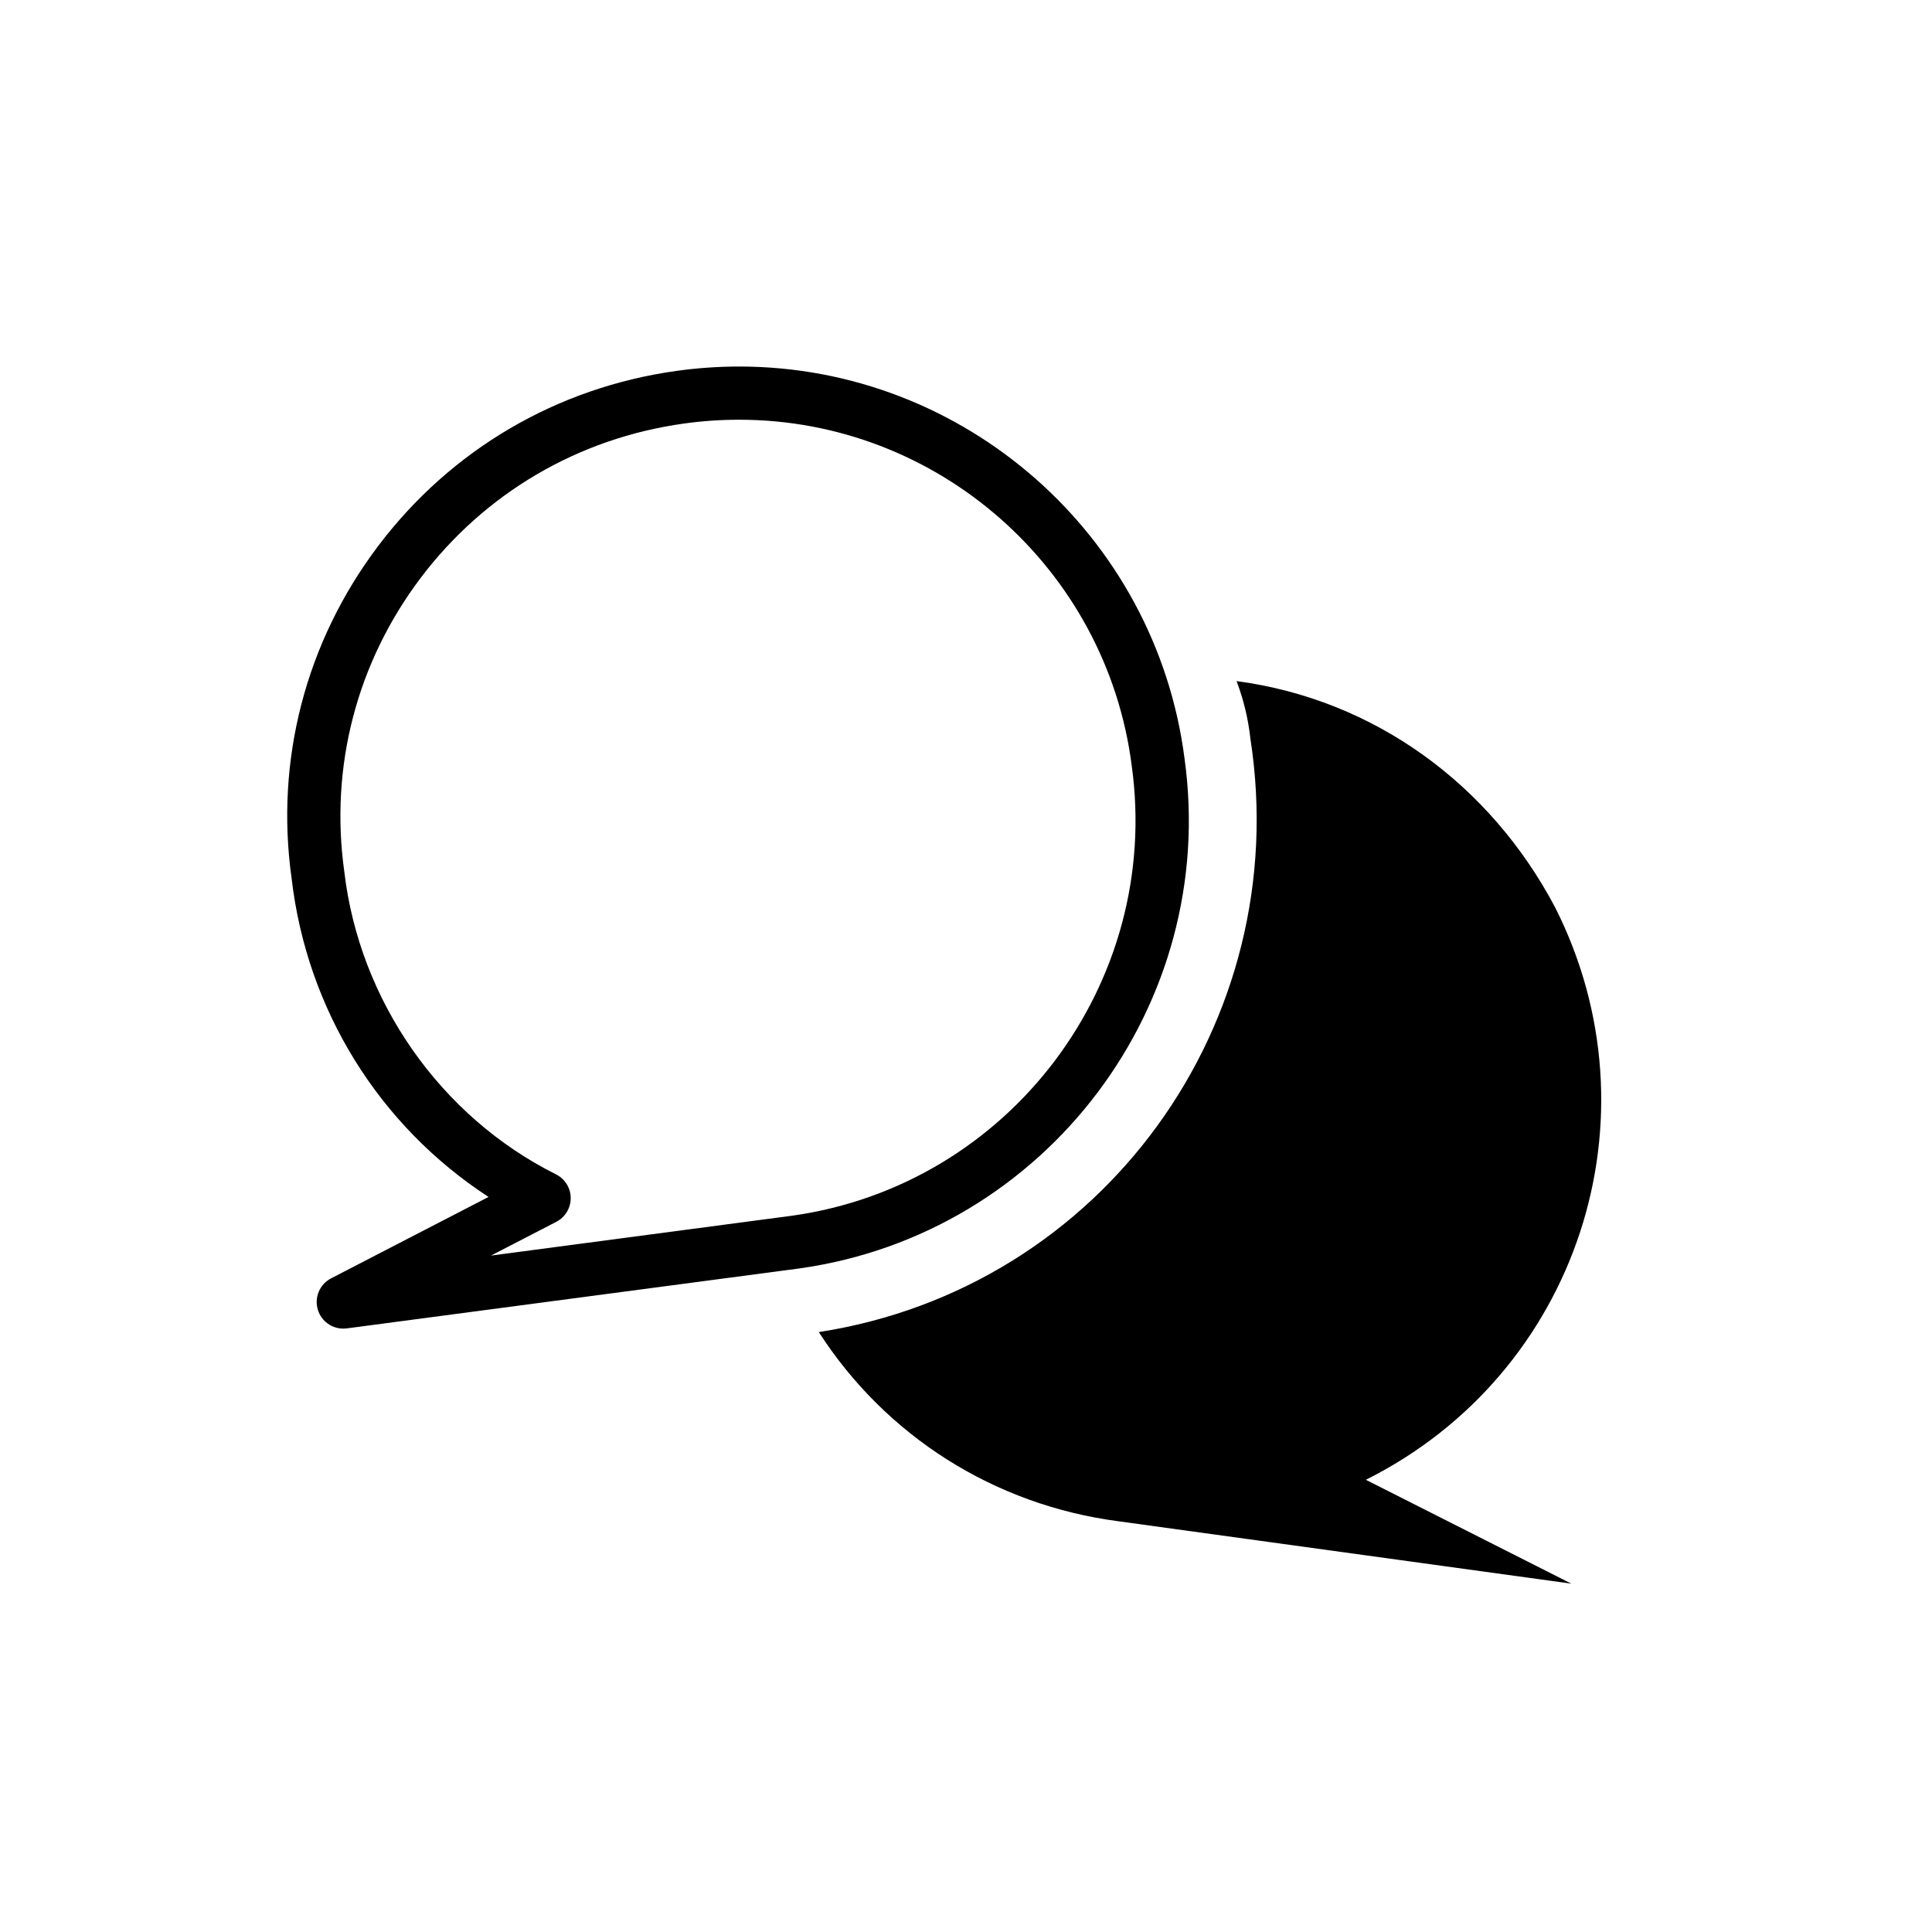
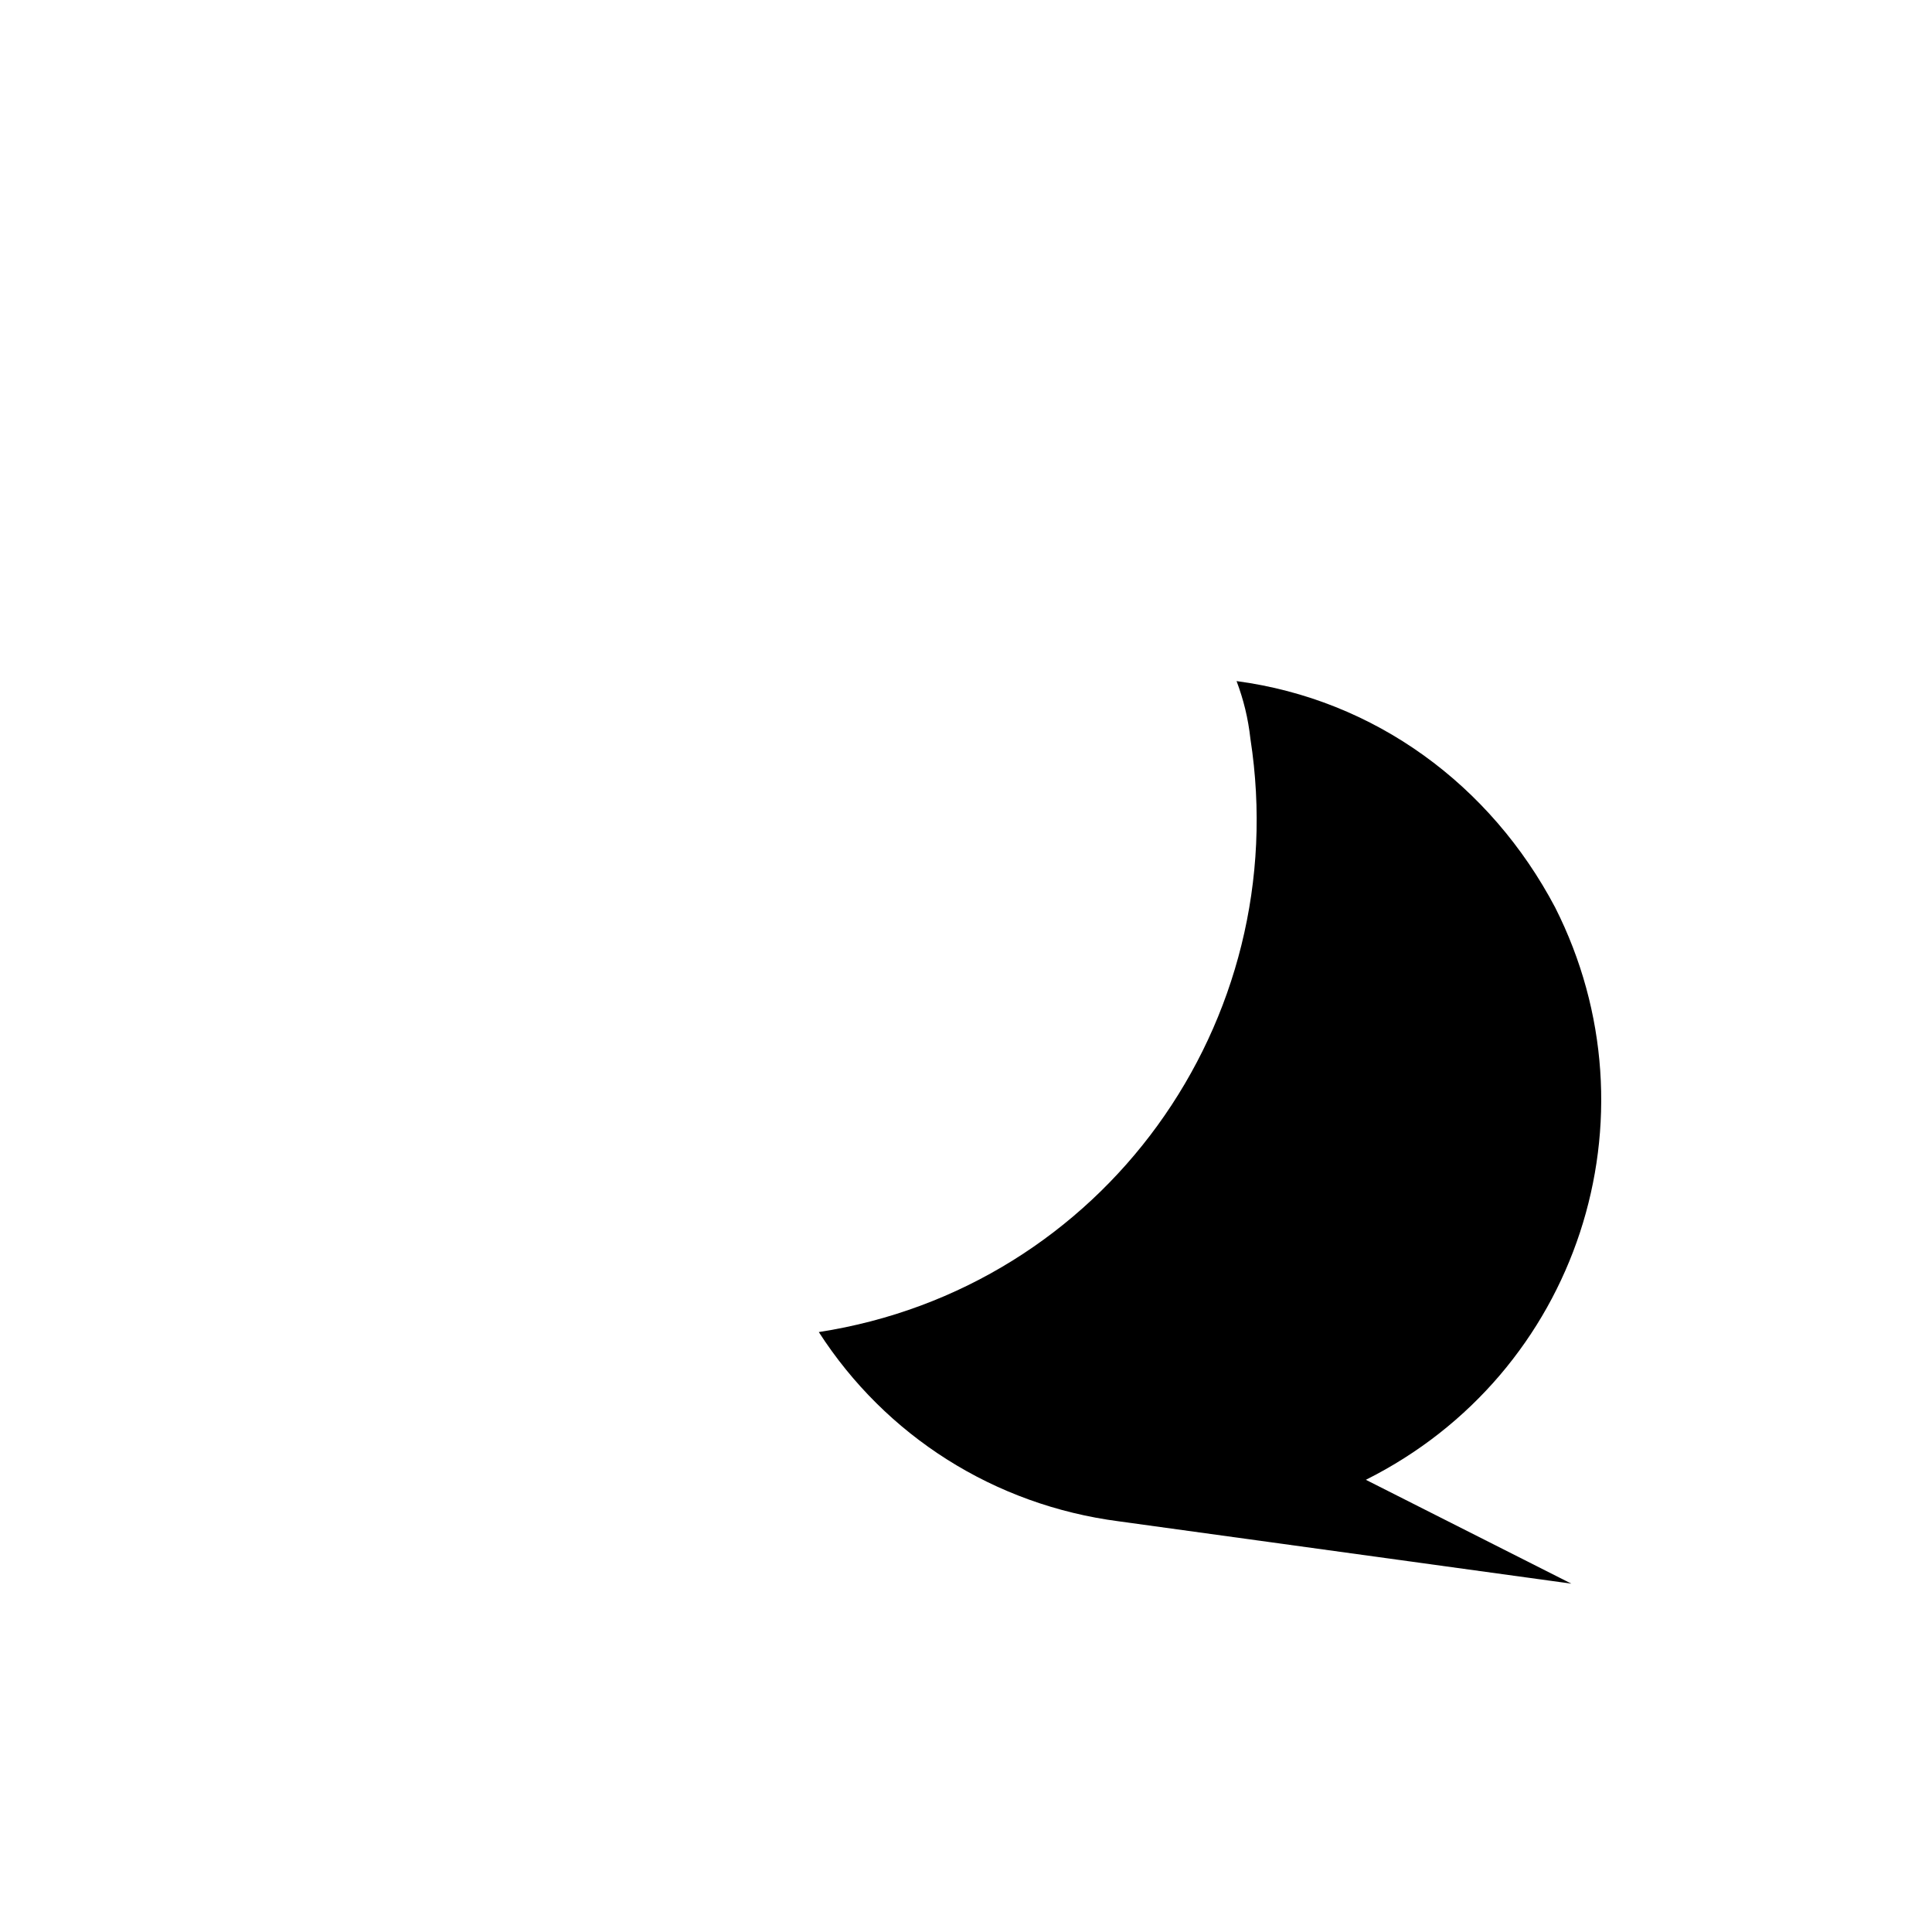
<svg xmlns="http://www.w3.org/2000/svg" fill="#000000" width="800px" height="800px" version="1.1" viewBox="144 144 512 512">
  <g>
-     <path d="m273.47 461.2-41.73 21.578c-3.043 1.57-4.516 5.113-3.488 8.383 0.934 2.969 3.68 4.934 6.727 4.934 0.309 0 0.613-0.02 0.934-0.059l119.97-15.891c65.328-9.18 111.09-69.828 102.03-135.12-7.609-59.234-58.348-103.89-118.01-103.89-5.508 0-11.074 0.383-16.566 1.148-31.746 4.402-59.844 20.883-79.113 46.402-19.199 25.418-27.34 56.742-22.953 88.047 4.047 34.906 23.254 65.637 52.203 84.473zm-18.004-164.03c17.004-22.5 41.785-37.047 69.797-40.926 4.84-0.68 9.766-1.012 14.621-1.012 52.594 0 97.32 39.367 104.03 91.648 8.012 57.68-32.375 111.19-89.961 119.29l-79.844 10.574 17.324-8.953c2.352-1.215 3.828-3.664 3.809-6.312-0.016-2.66-1.527-5.078-3.898-6.262-30.625-15.305-52.117-46.008-56.109-80.285-3.875-27.734 3.316-55.348 20.23-77.758z" />
    <path d="m360.99 497.01c17.738 27.539 46.492 45.863 79.535 50.16l119.9 16.516-54.457-27.523c56.277-28.156 78.297-96.047 50.152-151.7-17.121-32.43-47.715-55.078-84.418-59.965 1.84 4.891 3.059 9.793 3.672 15.305 11.629 75.227-39.133 145.58-114.39 157.21z" />
  </g>
</svg>